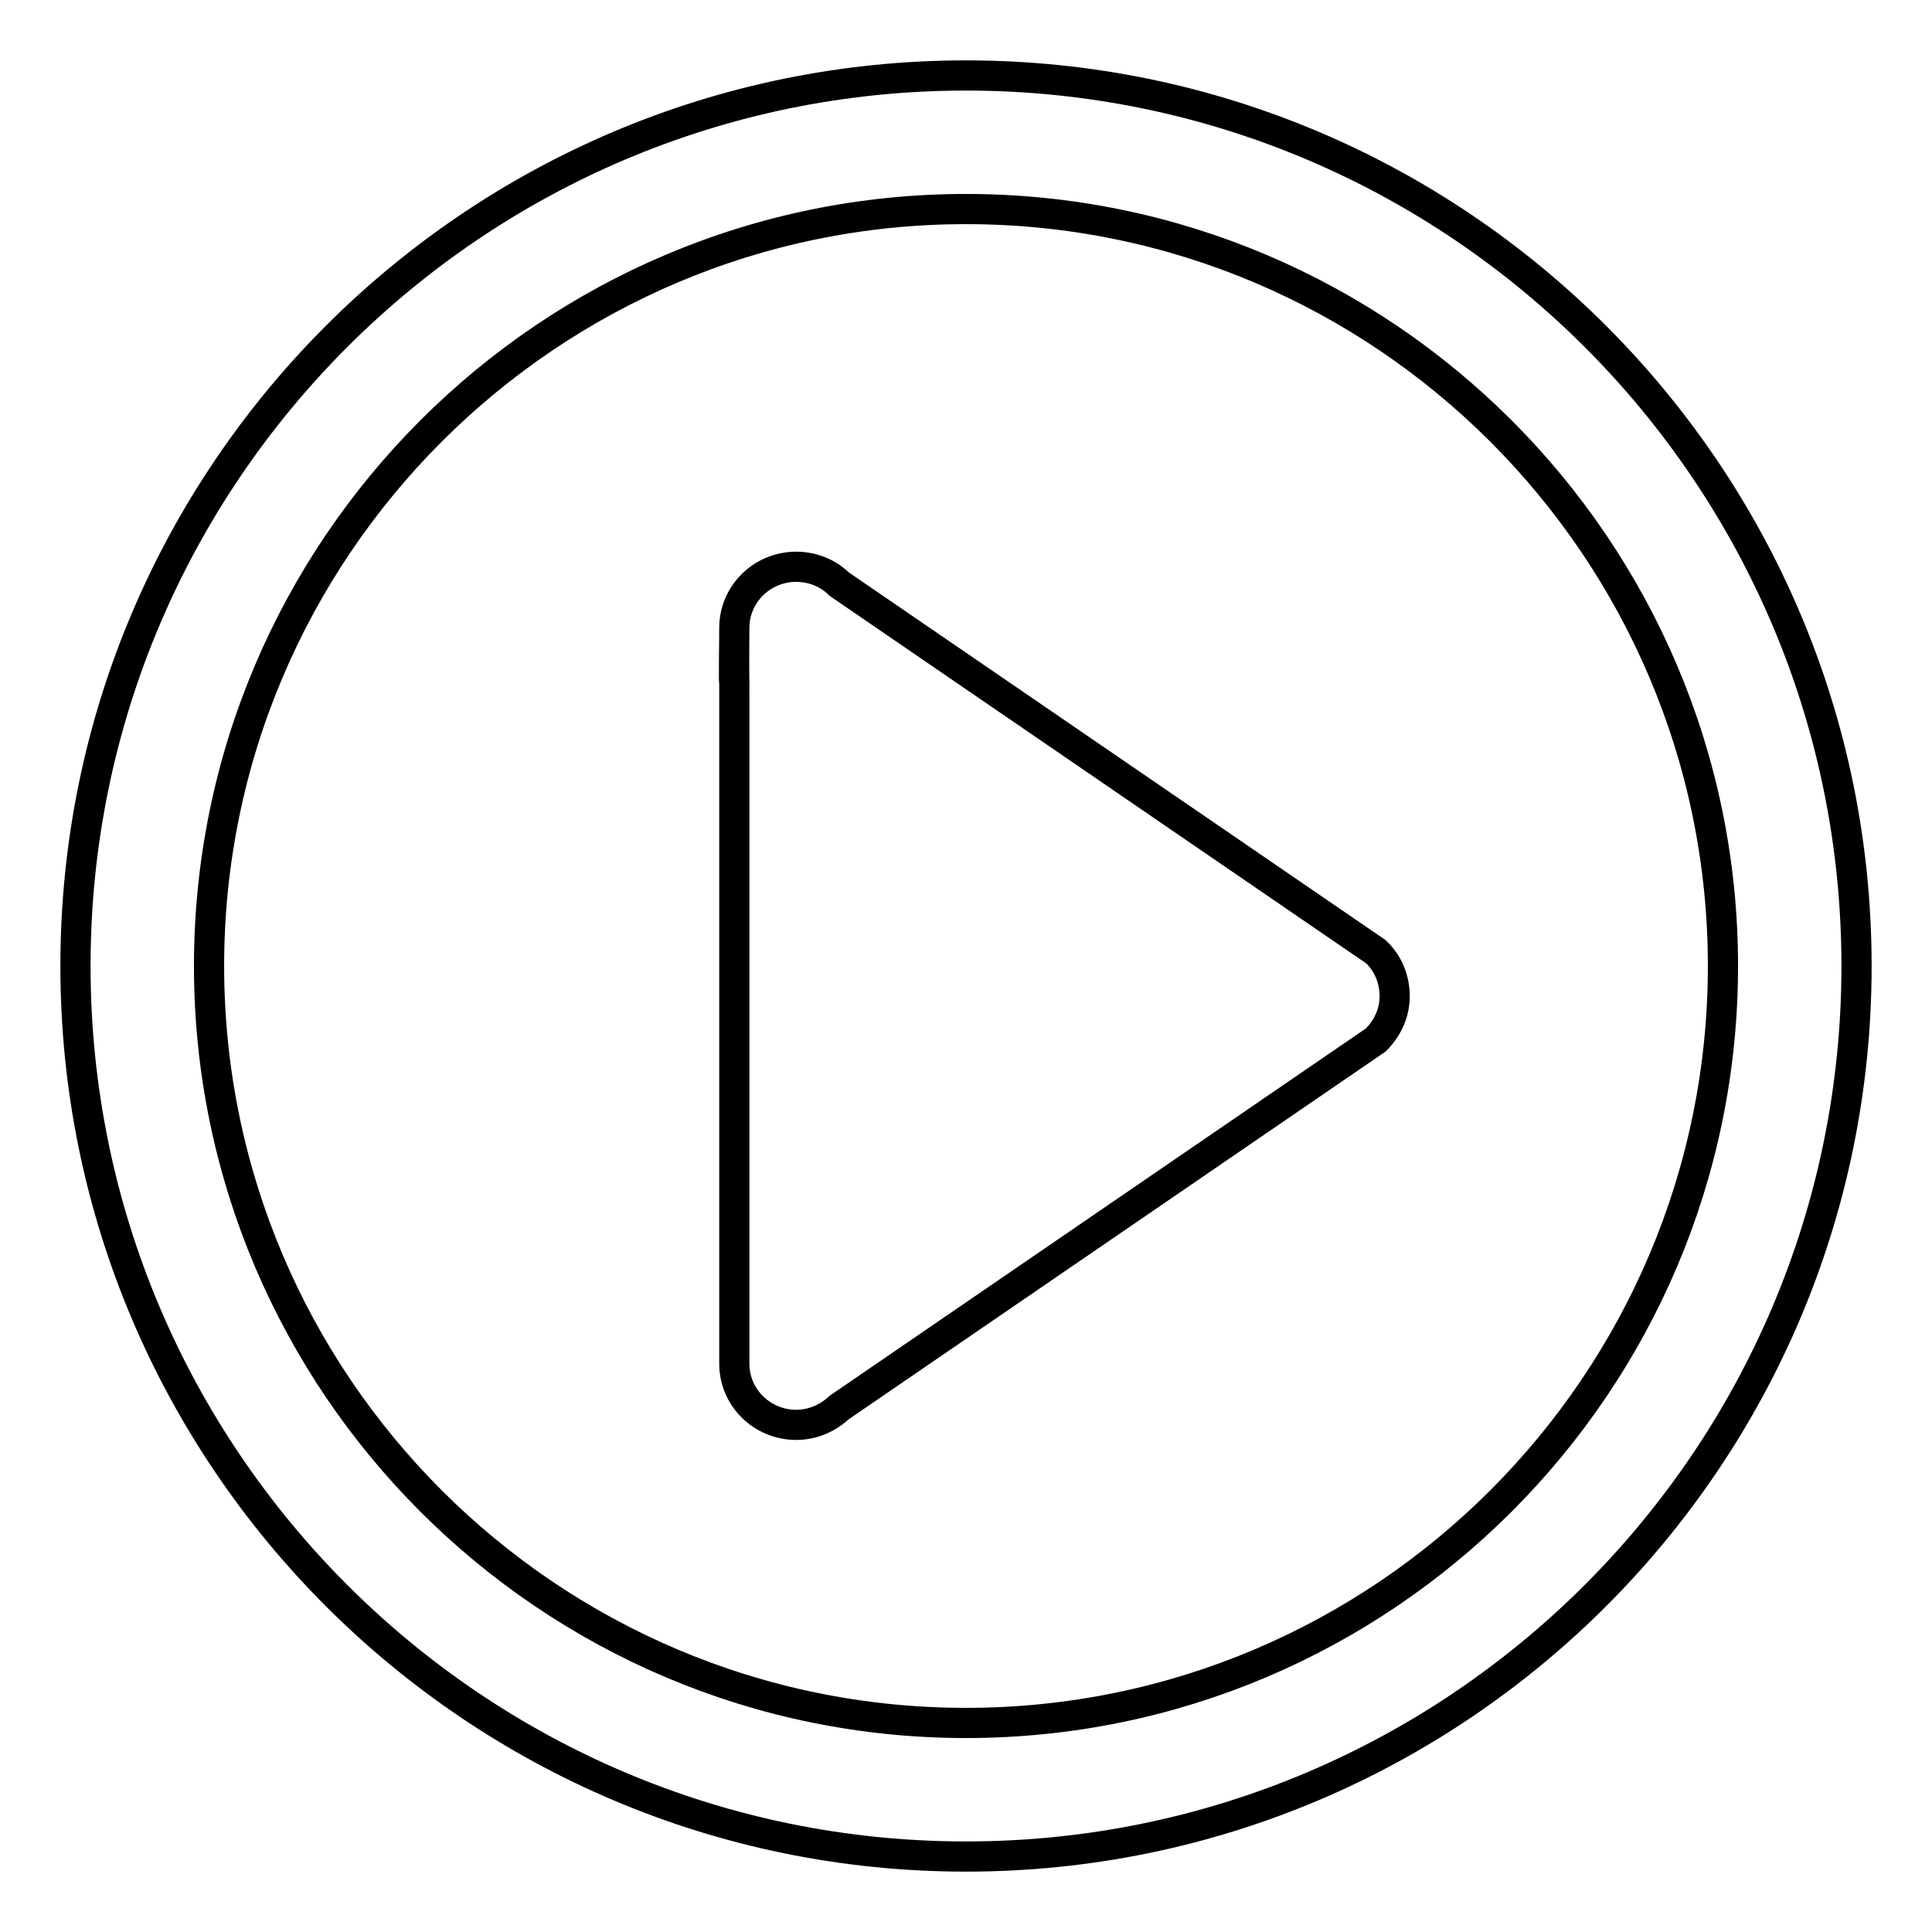
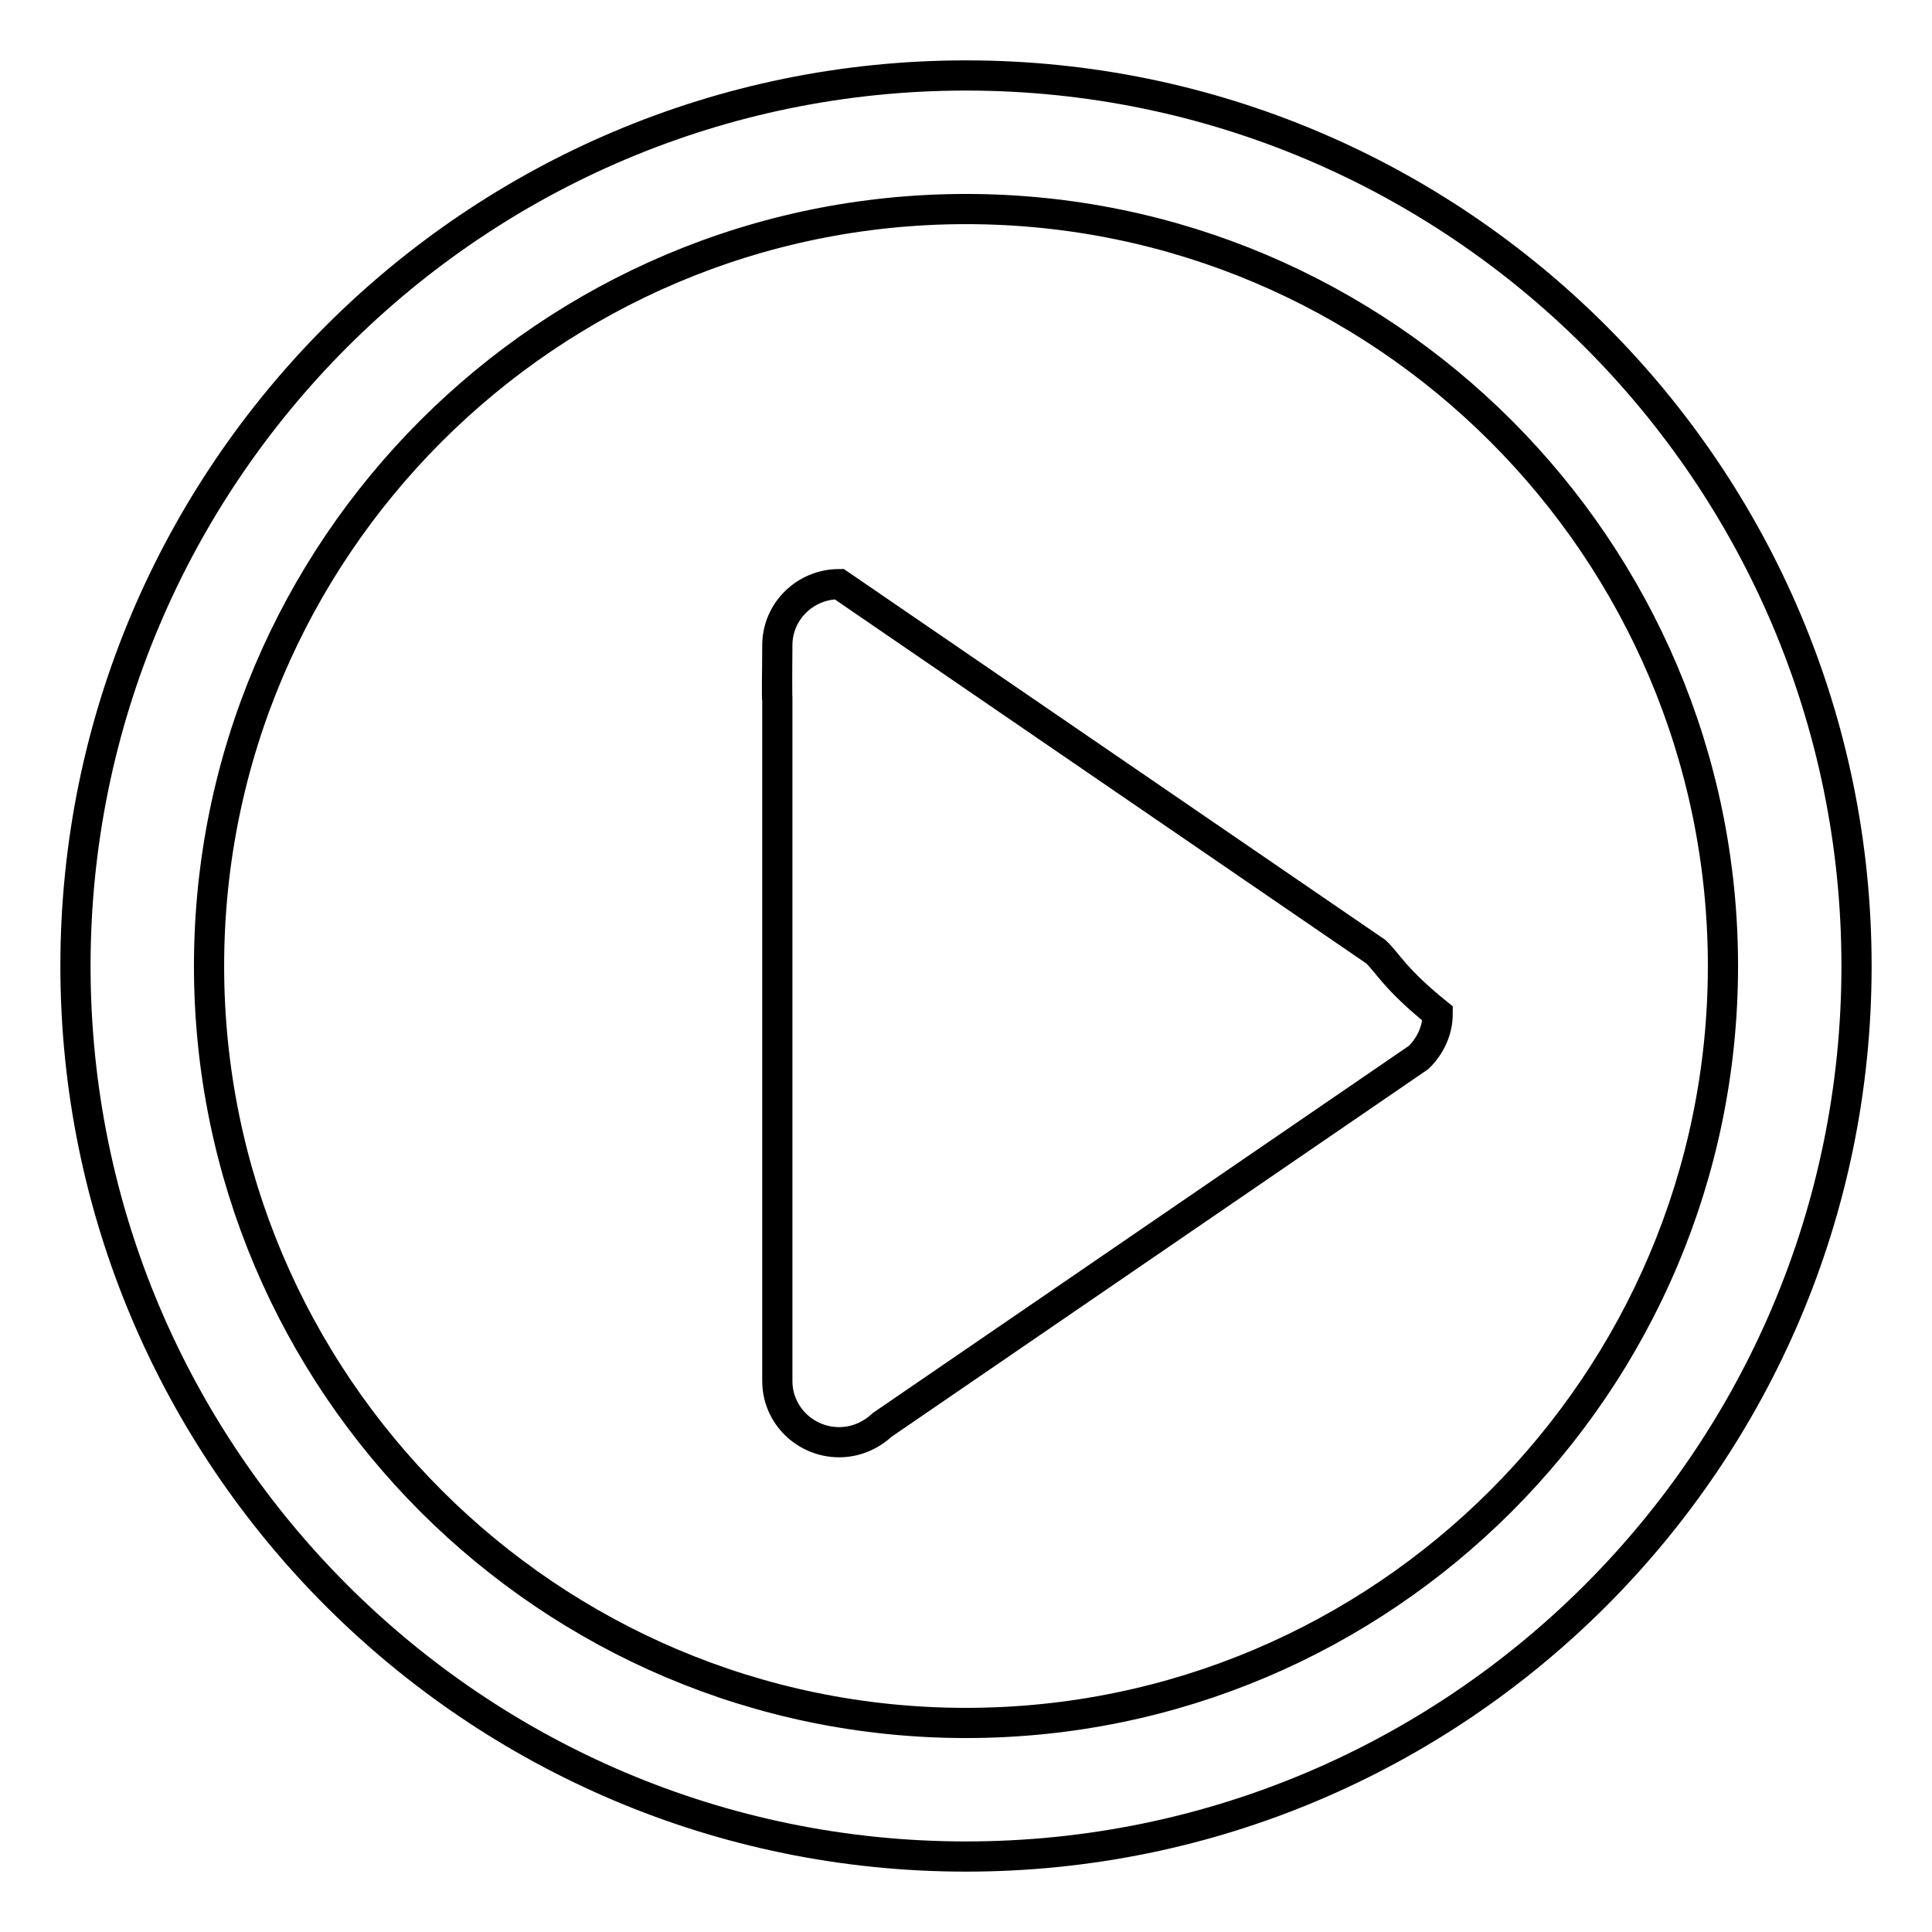
<svg xmlns="http://www.w3.org/2000/svg" version="1.1" x="0px" y="0px" viewBox="0 0 256 256" enable-background="new 0 0 256 256" xml:space="preserve">
  <g>
-     <path stroke-width="4" fill-opacity="0" stroke="#000000" d="M128,246c-65.1,0-118-52.9-118-118C10,62.9,62.9,10,128,10c65.1,0,118,52.9,118,118 C246,193.1,193.1,246,128,246z M128,27.7c-55.3,0-100.3,45-100.3,100.3c0,55.3,45,100.3,100.3,100.3c55.3,0,100.3-45,100.3-100.3 C228.3,72.7,183.3,27.7,128,27.7z M182.3,126.1l-71.1-48.7l0,0c-1.5-1.5-3.6-2.3-5.7-2.3c-4.5,0-8.2,3.6-8.2,8.1 c0,2.5-0.1,7.3,0,7.2v90.3c0,4.5,3.7,8.1,8.2,8.1c2.2,0,4.2-0.9,5.7-2.3l71.1-48.7v0c1.5-1.5,2.5-3.5,2.5-5.8v0 C184.8,129.7,183.9,127.6,182.3,126.1z" />
+     <path stroke-width="4" fill-opacity="0" stroke="#000000" d="M128,246c-65.1,0-118-52.9-118-118C10,62.9,62.9,10,128,10c65.1,0,118,52.9,118,118 C246,193.1,193.1,246,128,246z M128,27.7c-55.3,0-100.3,45-100.3,100.3c0,55.3,45,100.3,100.3,100.3c55.3,0,100.3-45,100.3-100.3 C228.3,72.7,183.3,27.7,128,27.7z M182.3,126.1l-71.1-48.7l0,0c-4.5,0-8.2,3.6-8.2,8.1 c0,2.5-0.1,7.3,0,7.2v90.3c0,4.5,3.7,8.1,8.2,8.1c2.2,0,4.2-0.9,5.7-2.3l71.1-48.7v0c1.5-1.5,2.5-3.5,2.5-5.8v0 C184.8,129.7,183.9,127.6,182.3,126.1z" />
  </g>
</svg>